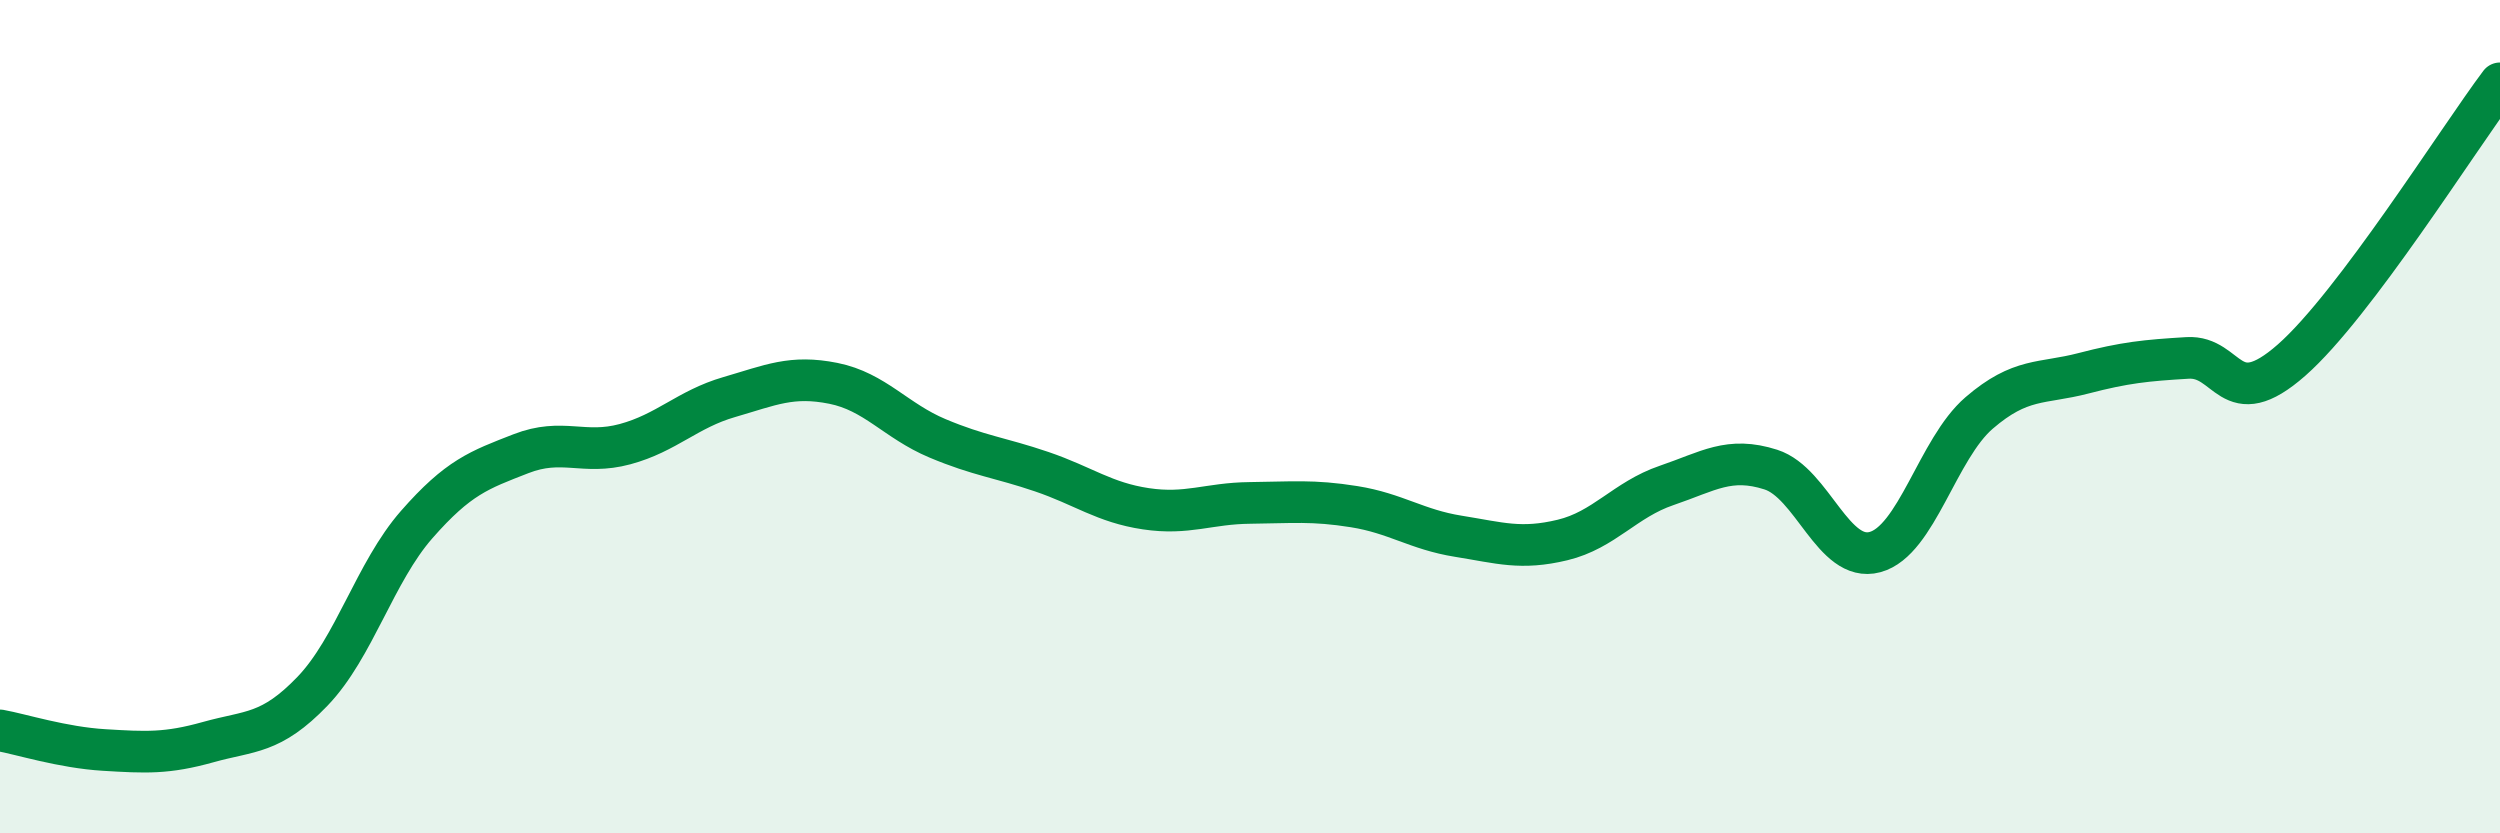
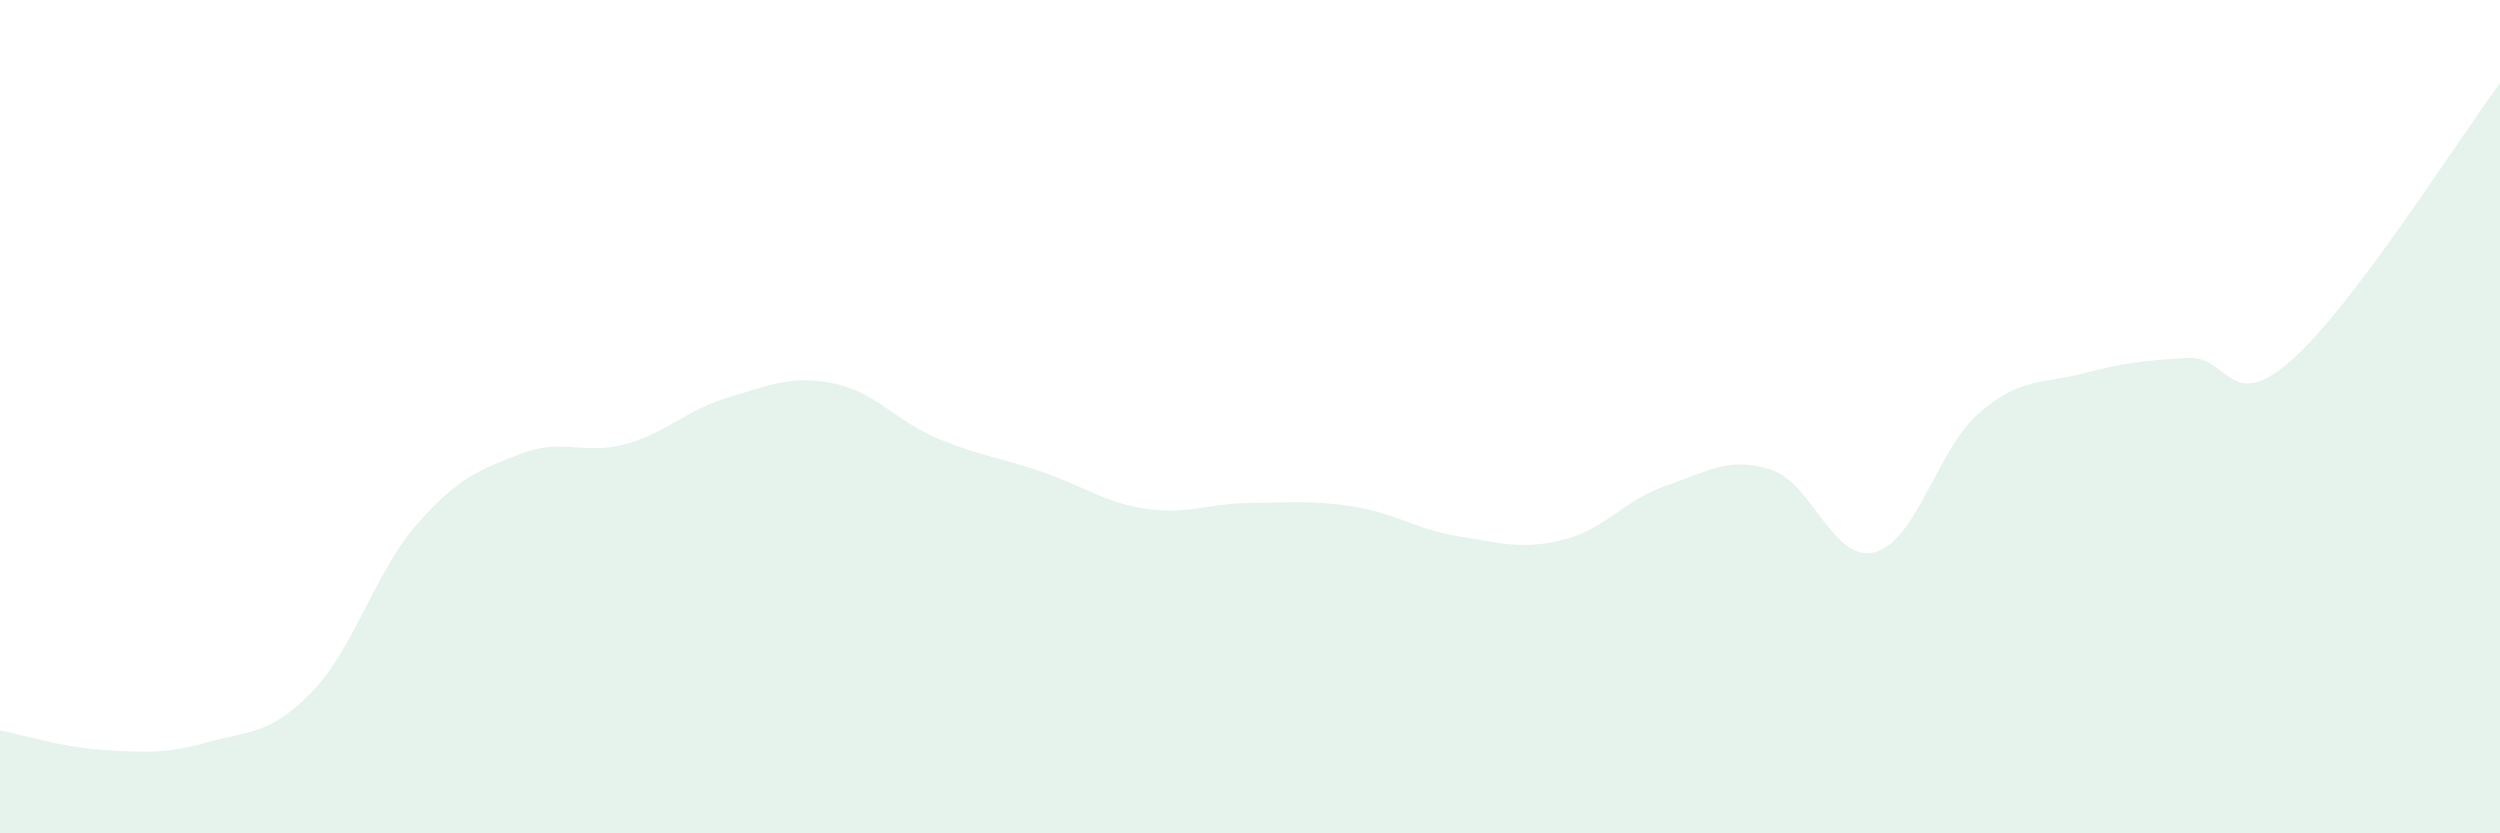
<svg xmlns="http://www.w3.org/2000/svg" width="60" height="20" viewBox="0 0 60 20">
  <path d="M 0,17.53 C 0.5,17.62 1.5,17.94 2.5,18 C 3.5,18.06 4,18.09 5,17.81 C 6,17.53 6.5,17.63 7.5,16.59 C 8.5,15.55 9,13.73 10,12.59 C 11,11.45 11.5,11.28 12.5,10.89 C 13.5,10.5 14,10.93 15,10.66 C 16,10.39 16.5,9.82 17.5,9.53 C 18.5,9.24 19,9 20,9.2 C 21,9.4 21.5,10.1 22.5,10.52 C 23.5,10.94 24,10.98 25,11.32 C 26,11.66 26.5,12.06 27.5,12.21 C 28.5,12.36 29,12.08 30,12.07 C 31,12.06 31.5,12 32.5,12.16 C 33.5,12.32 34,12.71 35,12.87 C 36,13.03 36.5,13.2 37.5,12.96 C 38.5,12.72 39,11.99 40,11.65 C 41,11.31 41.5,10.95 42.5,11.27 C 43.5,11.59 44,13.52 45,13.25 C 46,12.98 46.5,10.77 47.5,9.91 C 48.5,9.05 49,9.22 50,8.96 C 51,8.7 51.5,8.65 52.5,8.59 C 53.5,8.53 53.5,9.96 55,8.64 C 56.5,7.32 59,3.33 60,2L60 20L0 20Z" fill="#008740" opacity="0.1" stroke-linecap="round" stroke-linejoin="round" />
-   <path d="M 0,17.53 C 0.5,17.62 1.5,17.94 2.5,18 C 3.5,18.06 4,18.09 5,17.81 C 6,17.53 6.5,17.63 7.5,16.59 C 8.5,15.55 9,13.73 10,12.59 C 11,11.45 11.5,11.28 12.5,10.89 C 13.5,10.5 14,10.93 15,10.66 C 16,10.39 16.5,9.82 17.5,9.53 C 18.5,9.24 19,9 20,9.2 C 21,9.4 21.5,10.1 22.5,10.52 C 23.5,10.94 24,10.98 25,11.32 C 26,11.66 26.5,12.06 27.5,12.21 C 28.5,12.36 29,12.08 30,12.07 C 31,12.06 31.5,12 32.5,12.16 C 33.5,12.32 34,12.71 35,12.87 C 36,13.03 36.5,13.2 37.5,12.96 C 38.5,12.72 39,11.99 40,11.65 C 41,11.31 41.5,10.95 42.5,11.27 C 43.5,11.59 44,13.52 45,13.25 C 46,12.98 46.5,10.77 47.5,9.91 C 48.5,9.05 49,9.22 50,8.96 C 51,8.7 51.5,8.65 52.5,8.59 C 53.5,8.53 53.5,9.96 55,8.64 C 56.5,7.32 59,3.33 60,2" stroke="#008740" stroke-width="1" fill="none" stroke-linecap="round" stroke-linejoin="round" />
</svg>